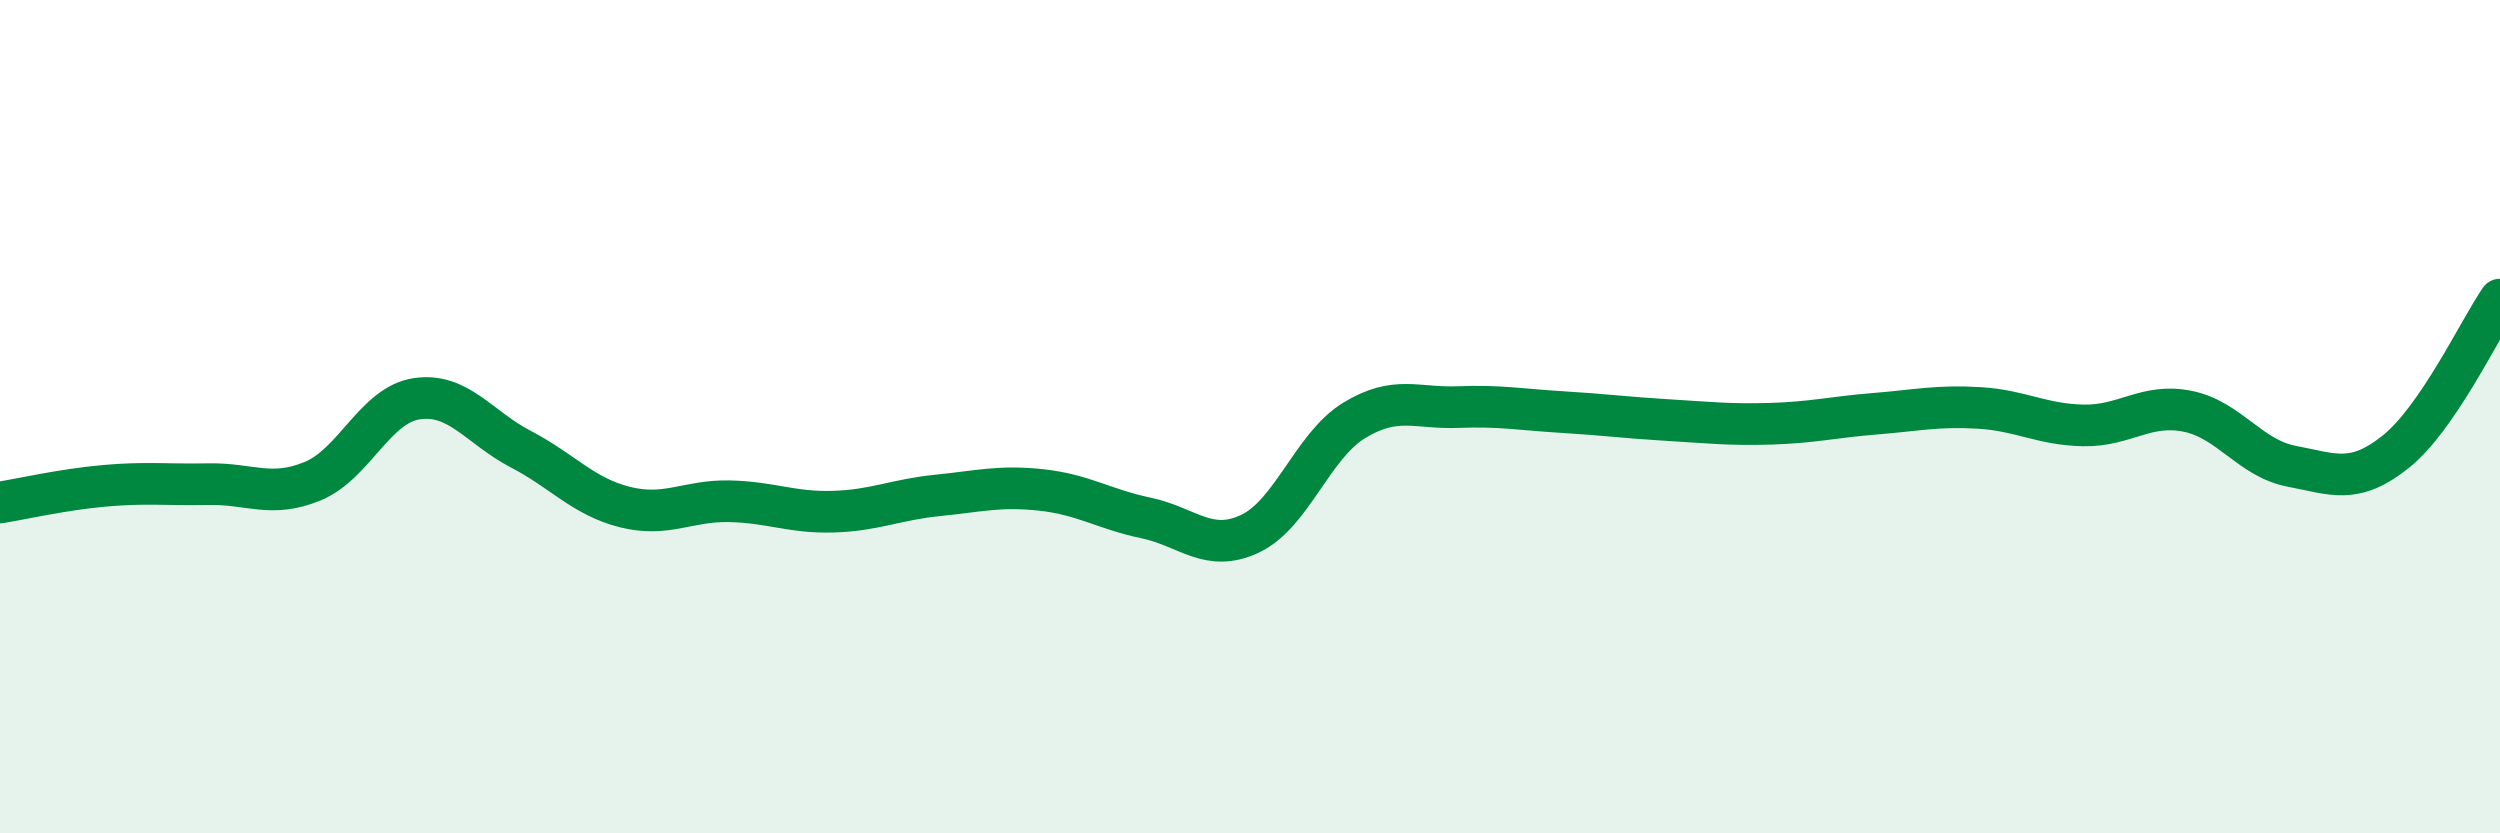
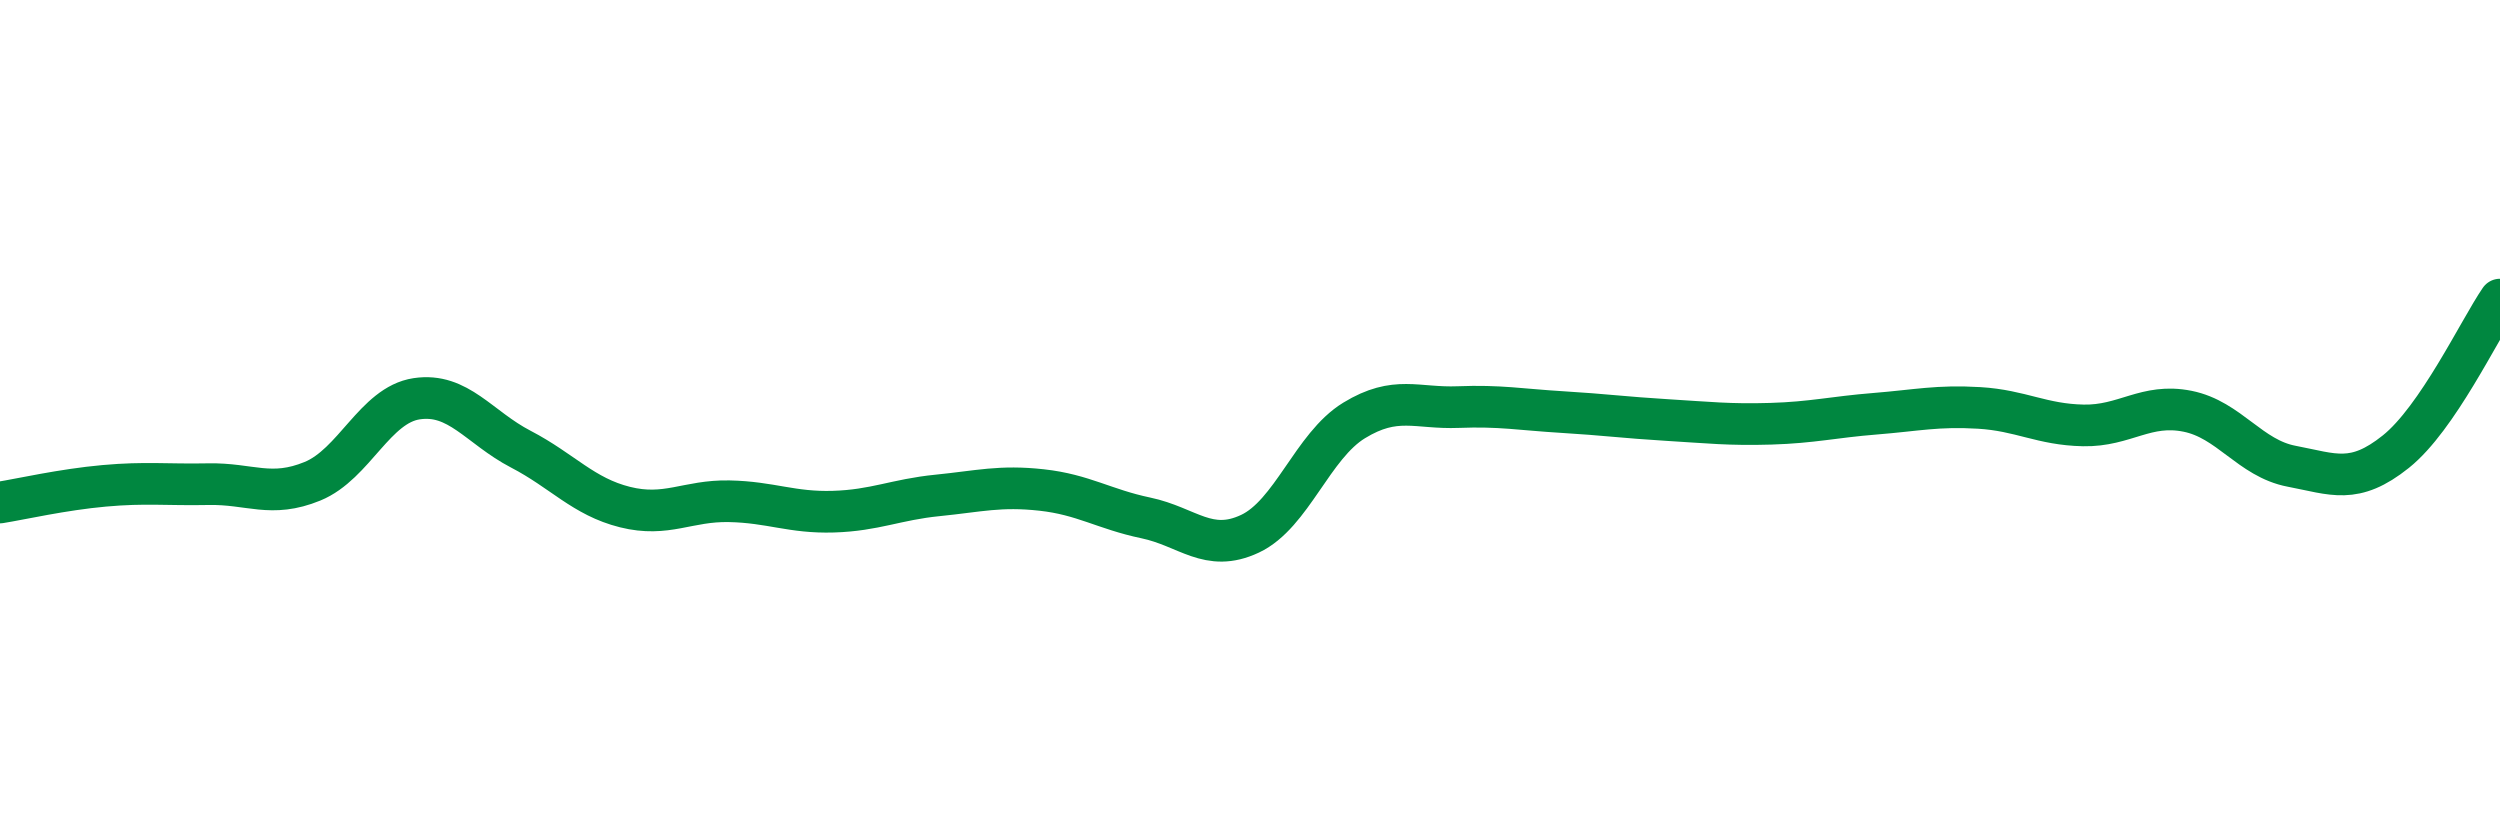
<svg xmlns="http://www.w3.org/2000/svg" width="60" height="20" viewBox="0 0 60 20">
-   <path d="M 0,12.06 C 0.5,11.98 1.5,11.75 2.5,11.66 C 3.5,11.57 4,11.64 5,11.62 C 6,11.6 6.5,11.96 7.5,11.55 C 8.5,11.14 9,9.72 10,9.57 C 11,9.42 11.5,10.26 12.5,10.78 C 13.5,11.3 14,11.92 15,12.17 C 16,12.42 16.5,12.01 17.5,12.03 C 18.5,12.05 19,12.31 20,12.28 C 21,12.25 21.5,11.99 22.5,11.89 C 23.5,11.79 24,11.65 25,11.76 C 26,11.87 26.5,12.22 27.5,12.43 C 28.5,12.64 29,13.28 30,12.81 C 31,12.34 31.5,10.7 32.5,10.09 C 33.5,9.48 34,9.81 35,9.77 C 36,9.73 36.5,9.83 37.5,9.89 C 38.5,9.95 39,10.02 40,10.08 C 41,10.14 41.5,10.2 42.5,10.17 C 43.5,10.14 44,10.01 45,9.93 C 46,9.85 46.5,9.73 47.5,9.79 C 48.5,9.85 49,10.19 50,10.21 C 51,10.23 51.5,9.67 52.5,9.87 C 53.5,10.07 54,11 55,11.19 C 56,11.38 56.5,11.64 57.5,10.84 C 58.5,10.04 59.5,7.92 60,7.19L60 20L0 20Z" fill="#008740" opacity="0.1" stroke-linecap="round" stroke-linejoin="round" />
  <path d="M 0,12.06 C 0.5,11.98 1.5,11.75 2.5,11.66 C 3.5,11.57 4,11.64 5,11.62 C 6,11.6 6.5,11.96 7.5,11.55 C 8.5,11.14 9,9.72 10,9.57 C 11,9.42 11.5,10.26 12.5,10.78 C 13.5,11.3 14,11.92 15,12.17 C 16,12.42 16.5,12.01 17.5,12.03 C 18.5,12.05 19,12.31 20,12.28 C 21,12.25 21.5,11.99 22.5,11.89 C 23.5,11.79 24,11.65 25,11.76 C 26,11.87 26.5,12.22 27.5,12.43 C 28.5,12.64 29,13.28 30,12.81 C 31,12.34 31.5,10.7 32.5,10.09 C 33.5,9.48 34,9.81 35,9.77 C 36,9.73 36.5,9.83 37.5,9.89 C 38.5,9.95 39,10.02 40,10.08 C 41,10.14 41.5,10.2 42.5,10.17 C 43.5,10.14 44,10.01 45,9.93 C 46,9.85 46.5,9.73 47.5,9.79 C 48.5,9.85 49,10.19 50,10.21 C 51,10.23 51.5,9.67 52.5,9.87 C 53.5,10.07 54,11 55,11.19 C 56,11.38 56.5,11.64 57.5,10.84 C 58.5,10.04 59.5,7.92 60,7.19" stroke="#008740" stroke-width="1" fill="none" stroke-linecap="round" stroke-linejoin="round" />
</svg>